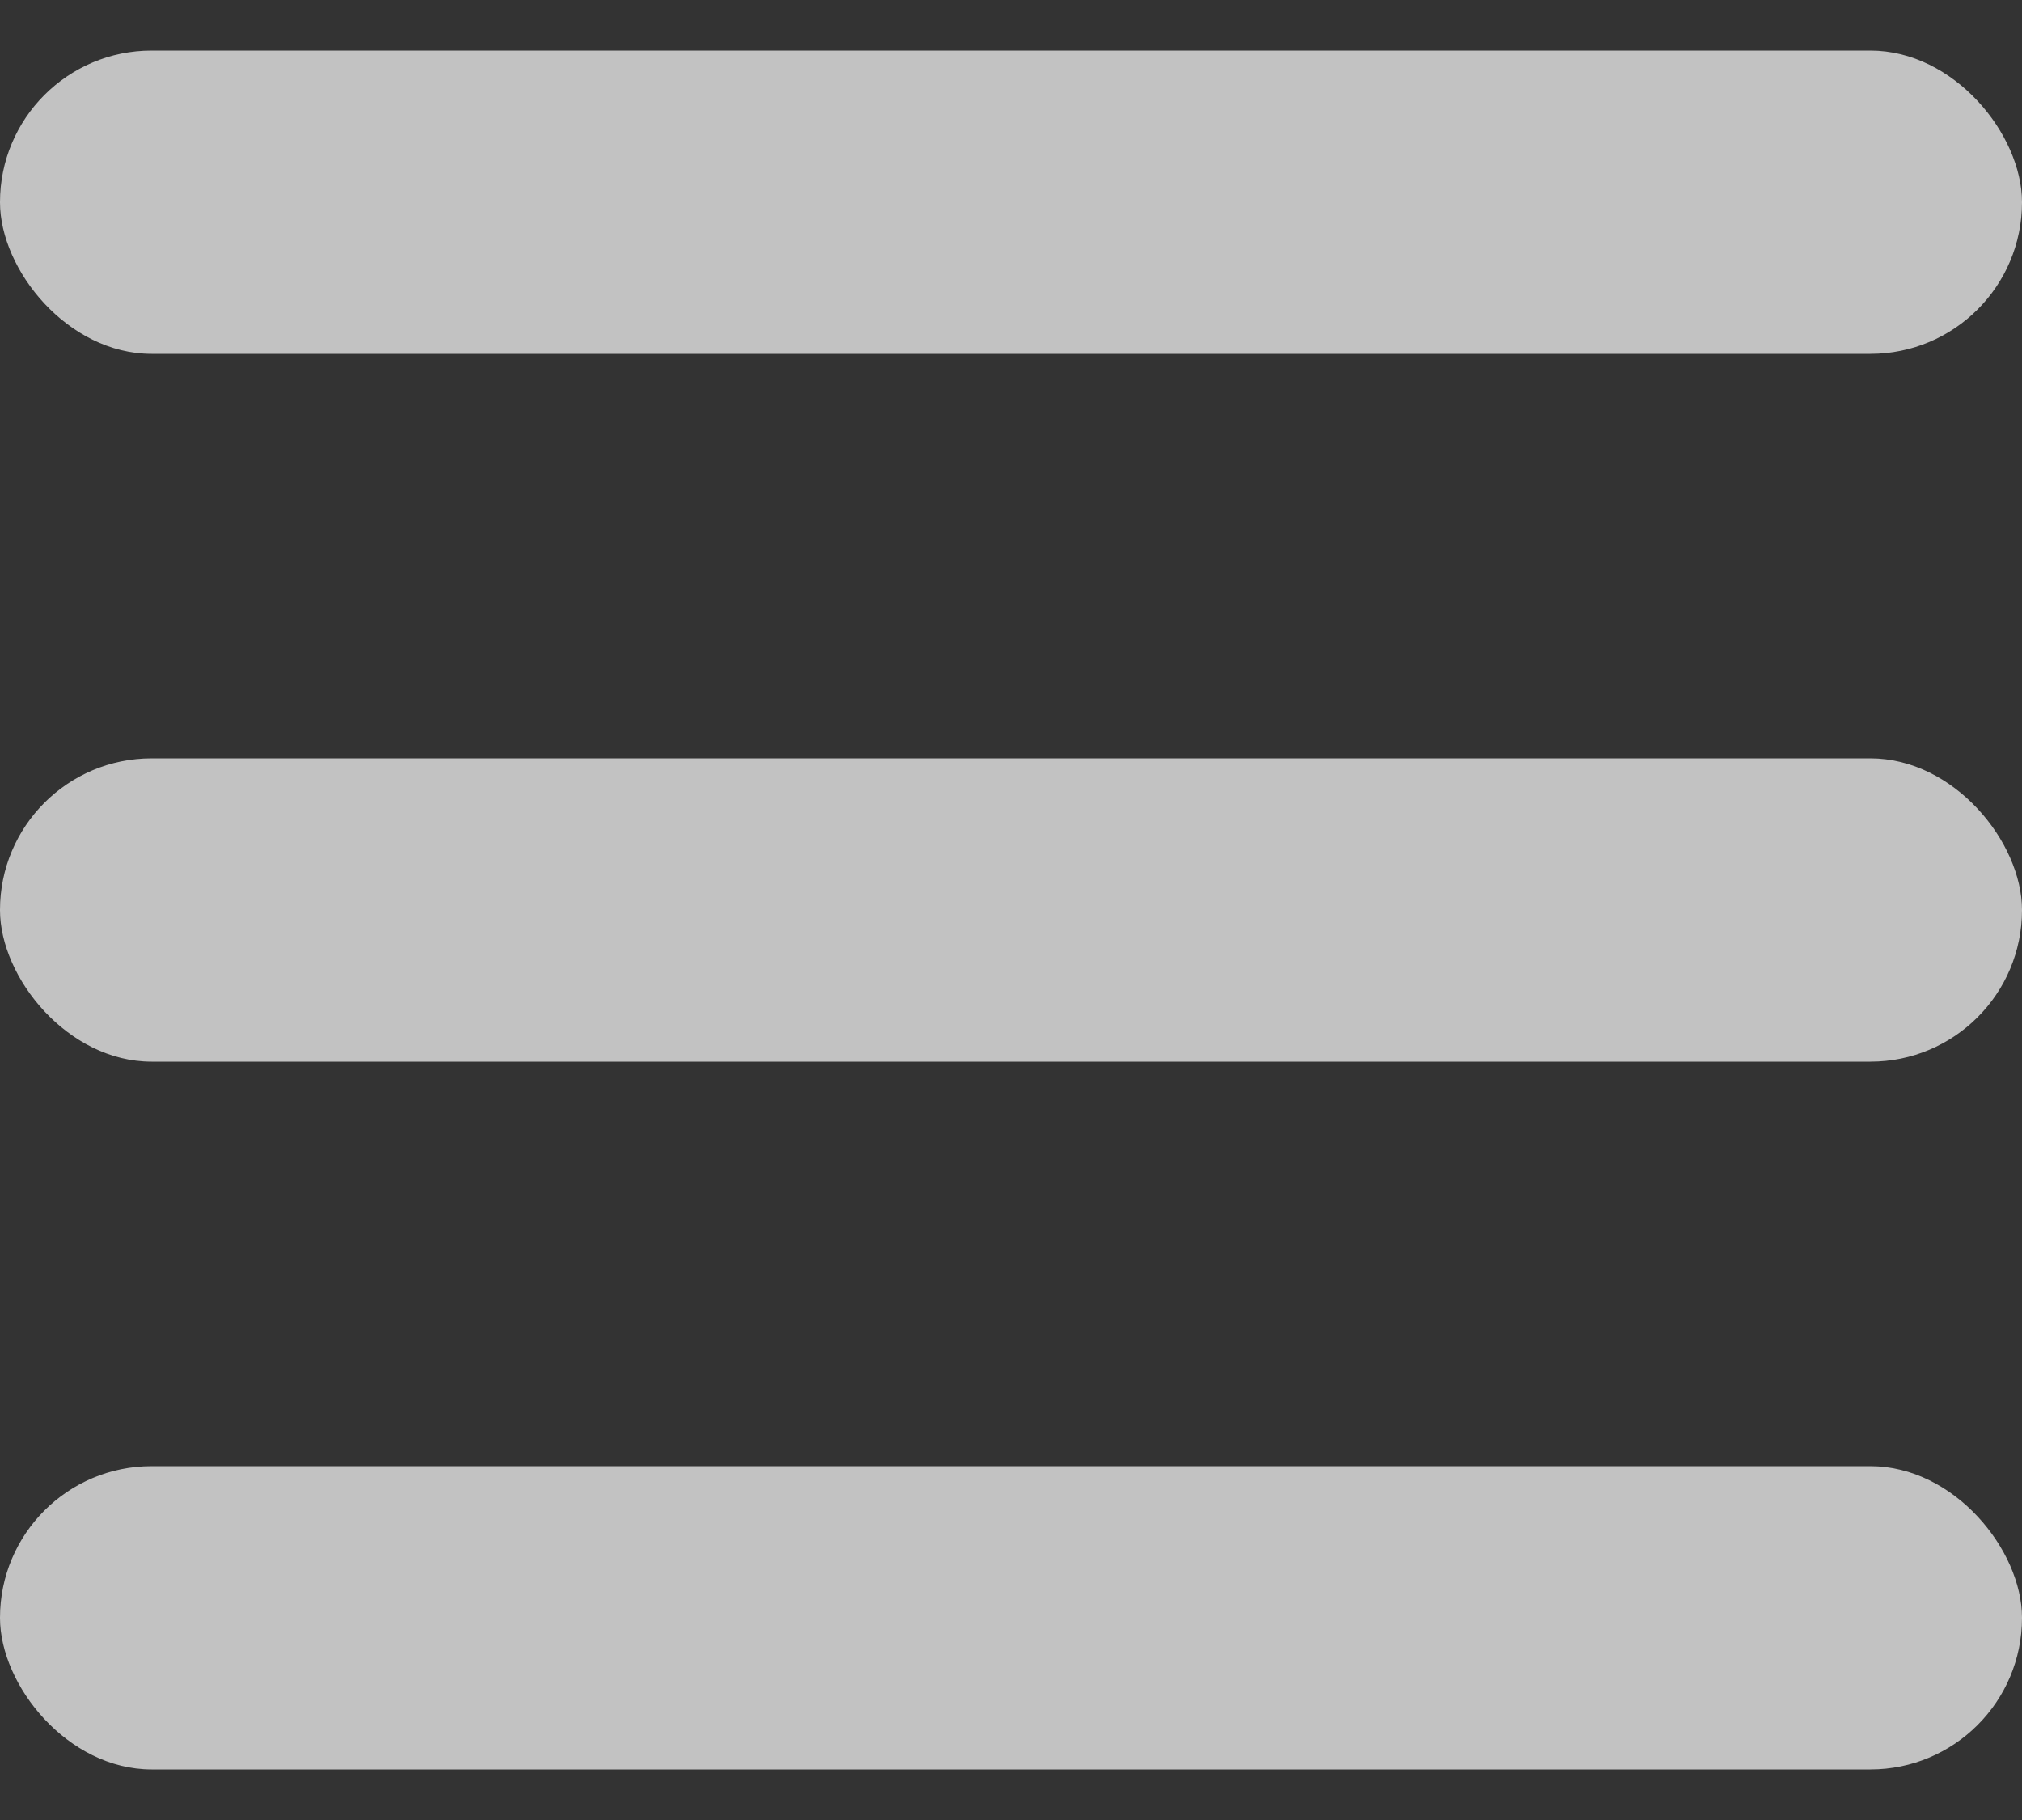
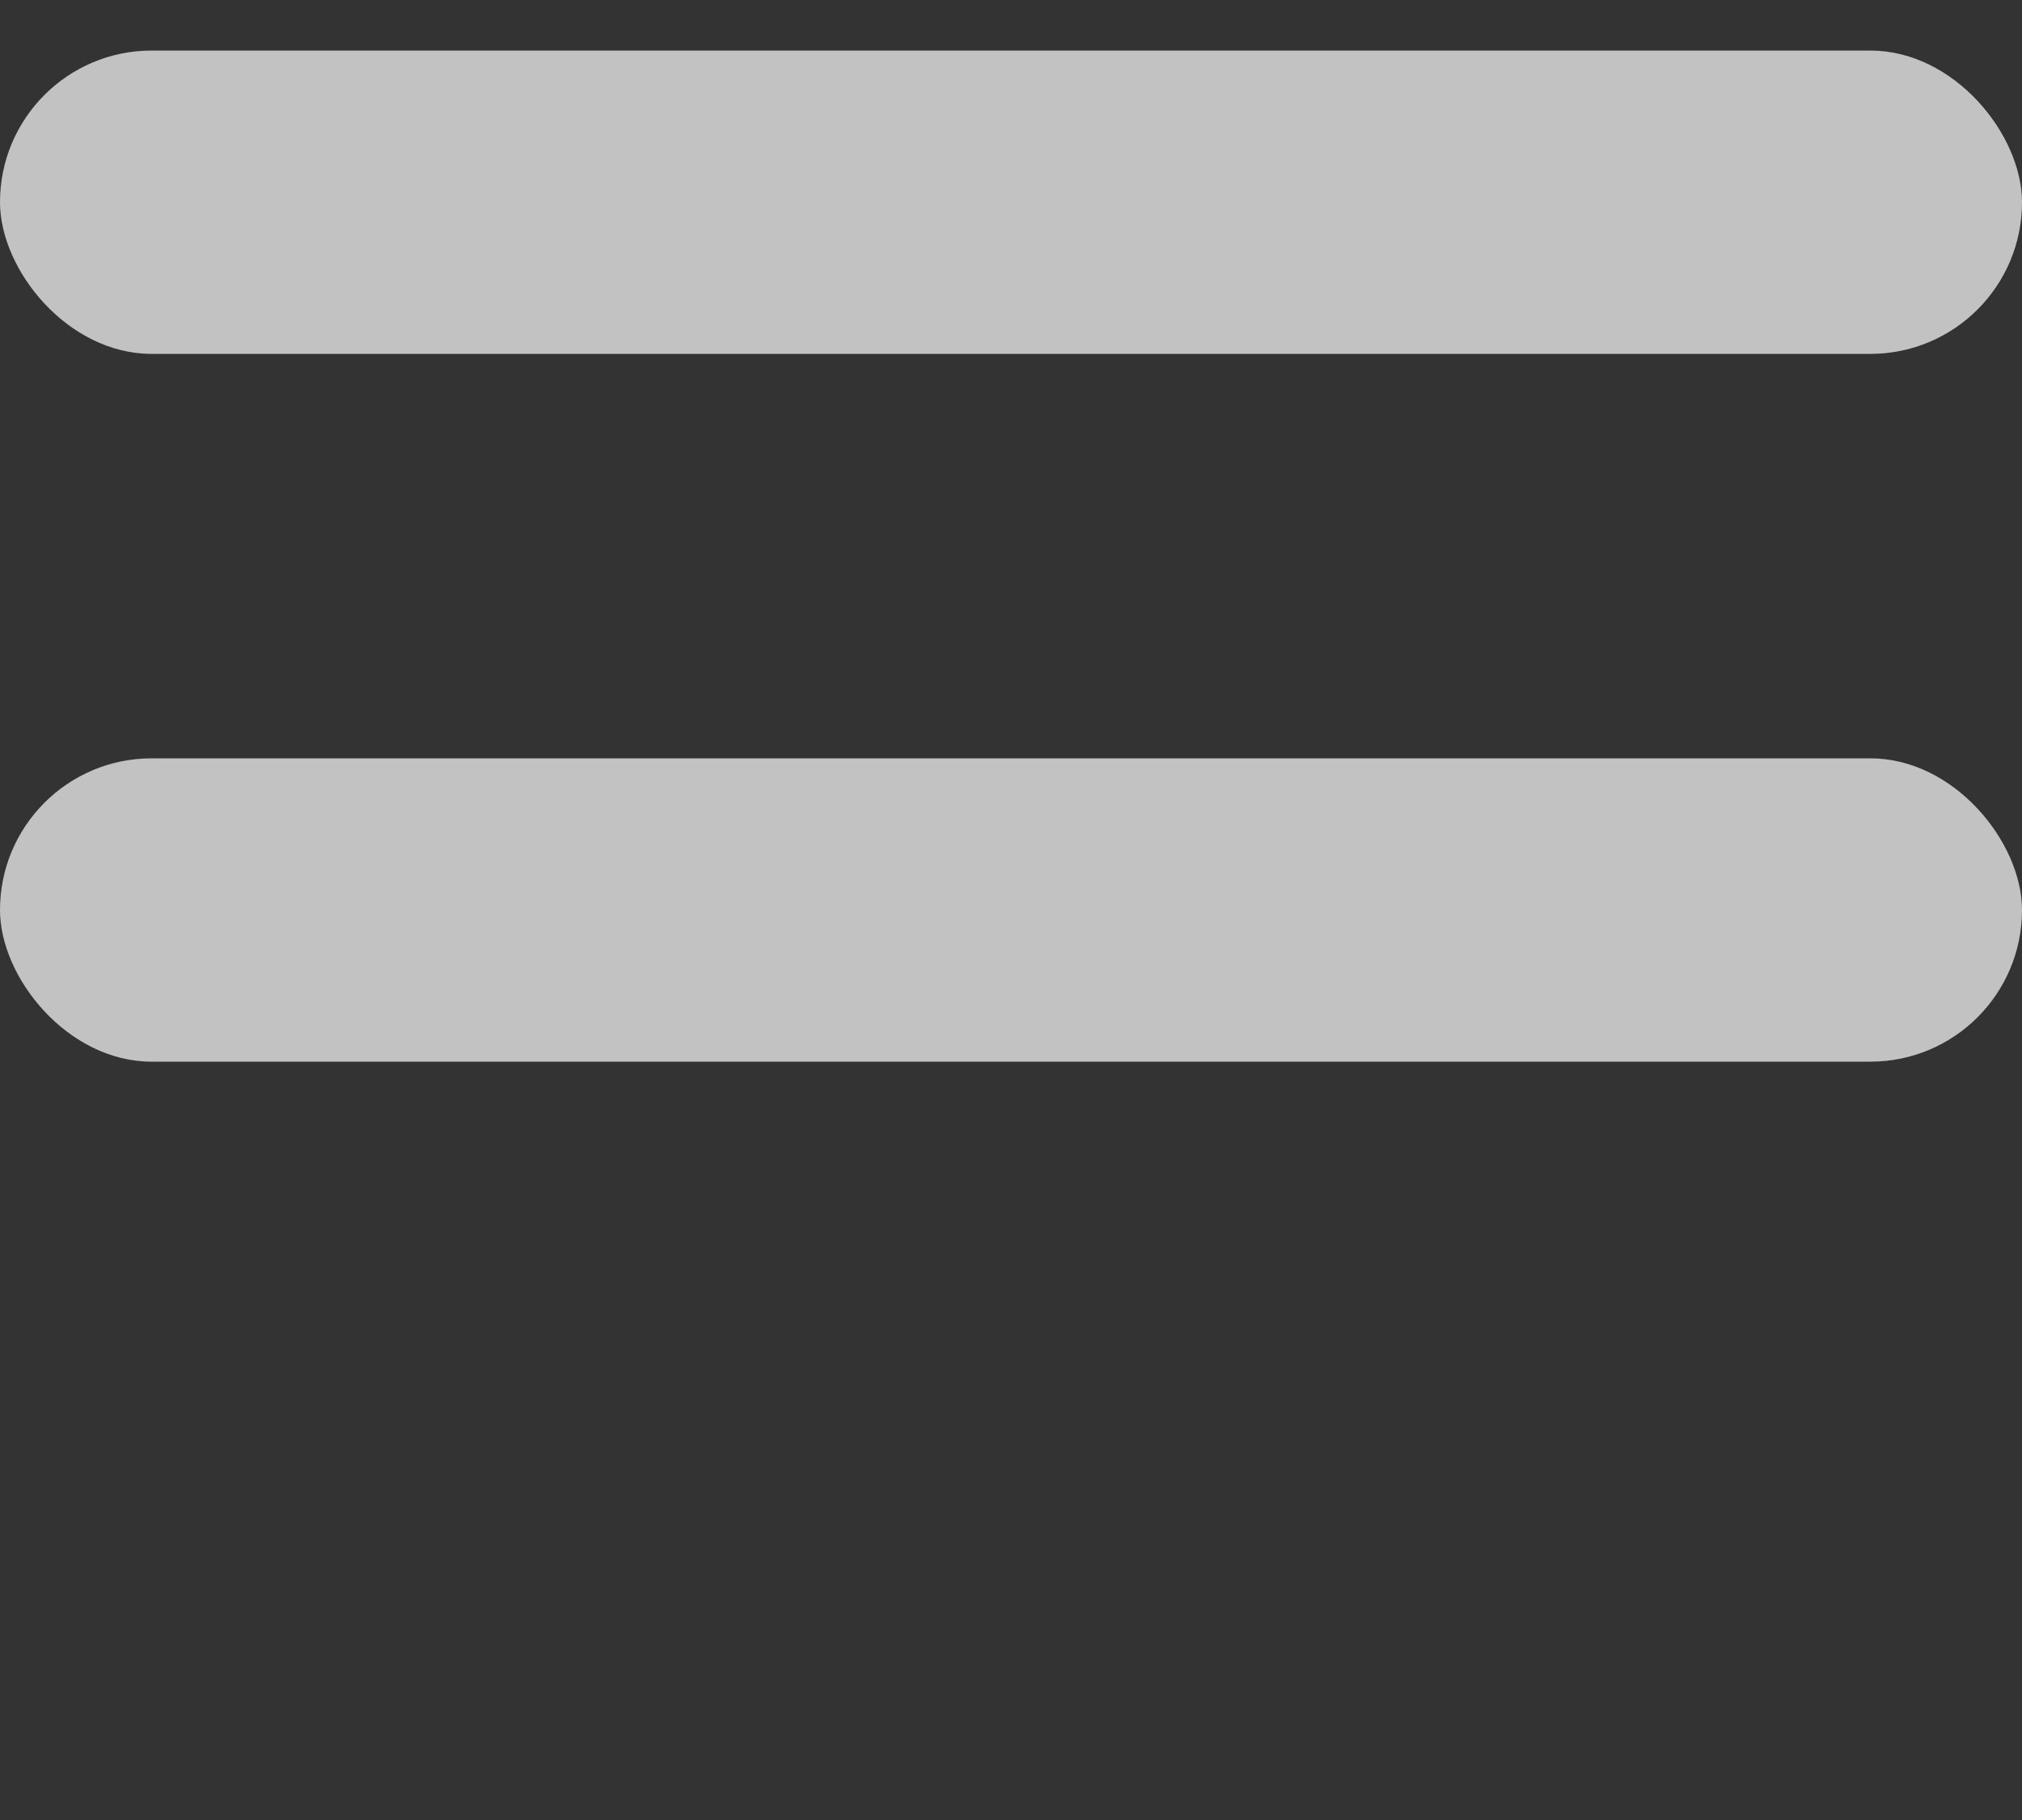
<svg xmlns="http://www.w3.org/2000/svg" width="20" height="18" viewBox="0 0 20 18" fill="none">
  <rect x="0" y="0" width="20" height="18" fill="#333333" stroke="none" />
  <g opacity="0.7">
    <rect y="0.5" width="20" height="3" rx="1.5" fill="white" />
    <rect y="7.5" width="20" height="3" rx="1.5" fill="white" />
-     <rect y="14.5" width="20" height="3" rx="1.5" fill="white" />
  </g>
</svg>